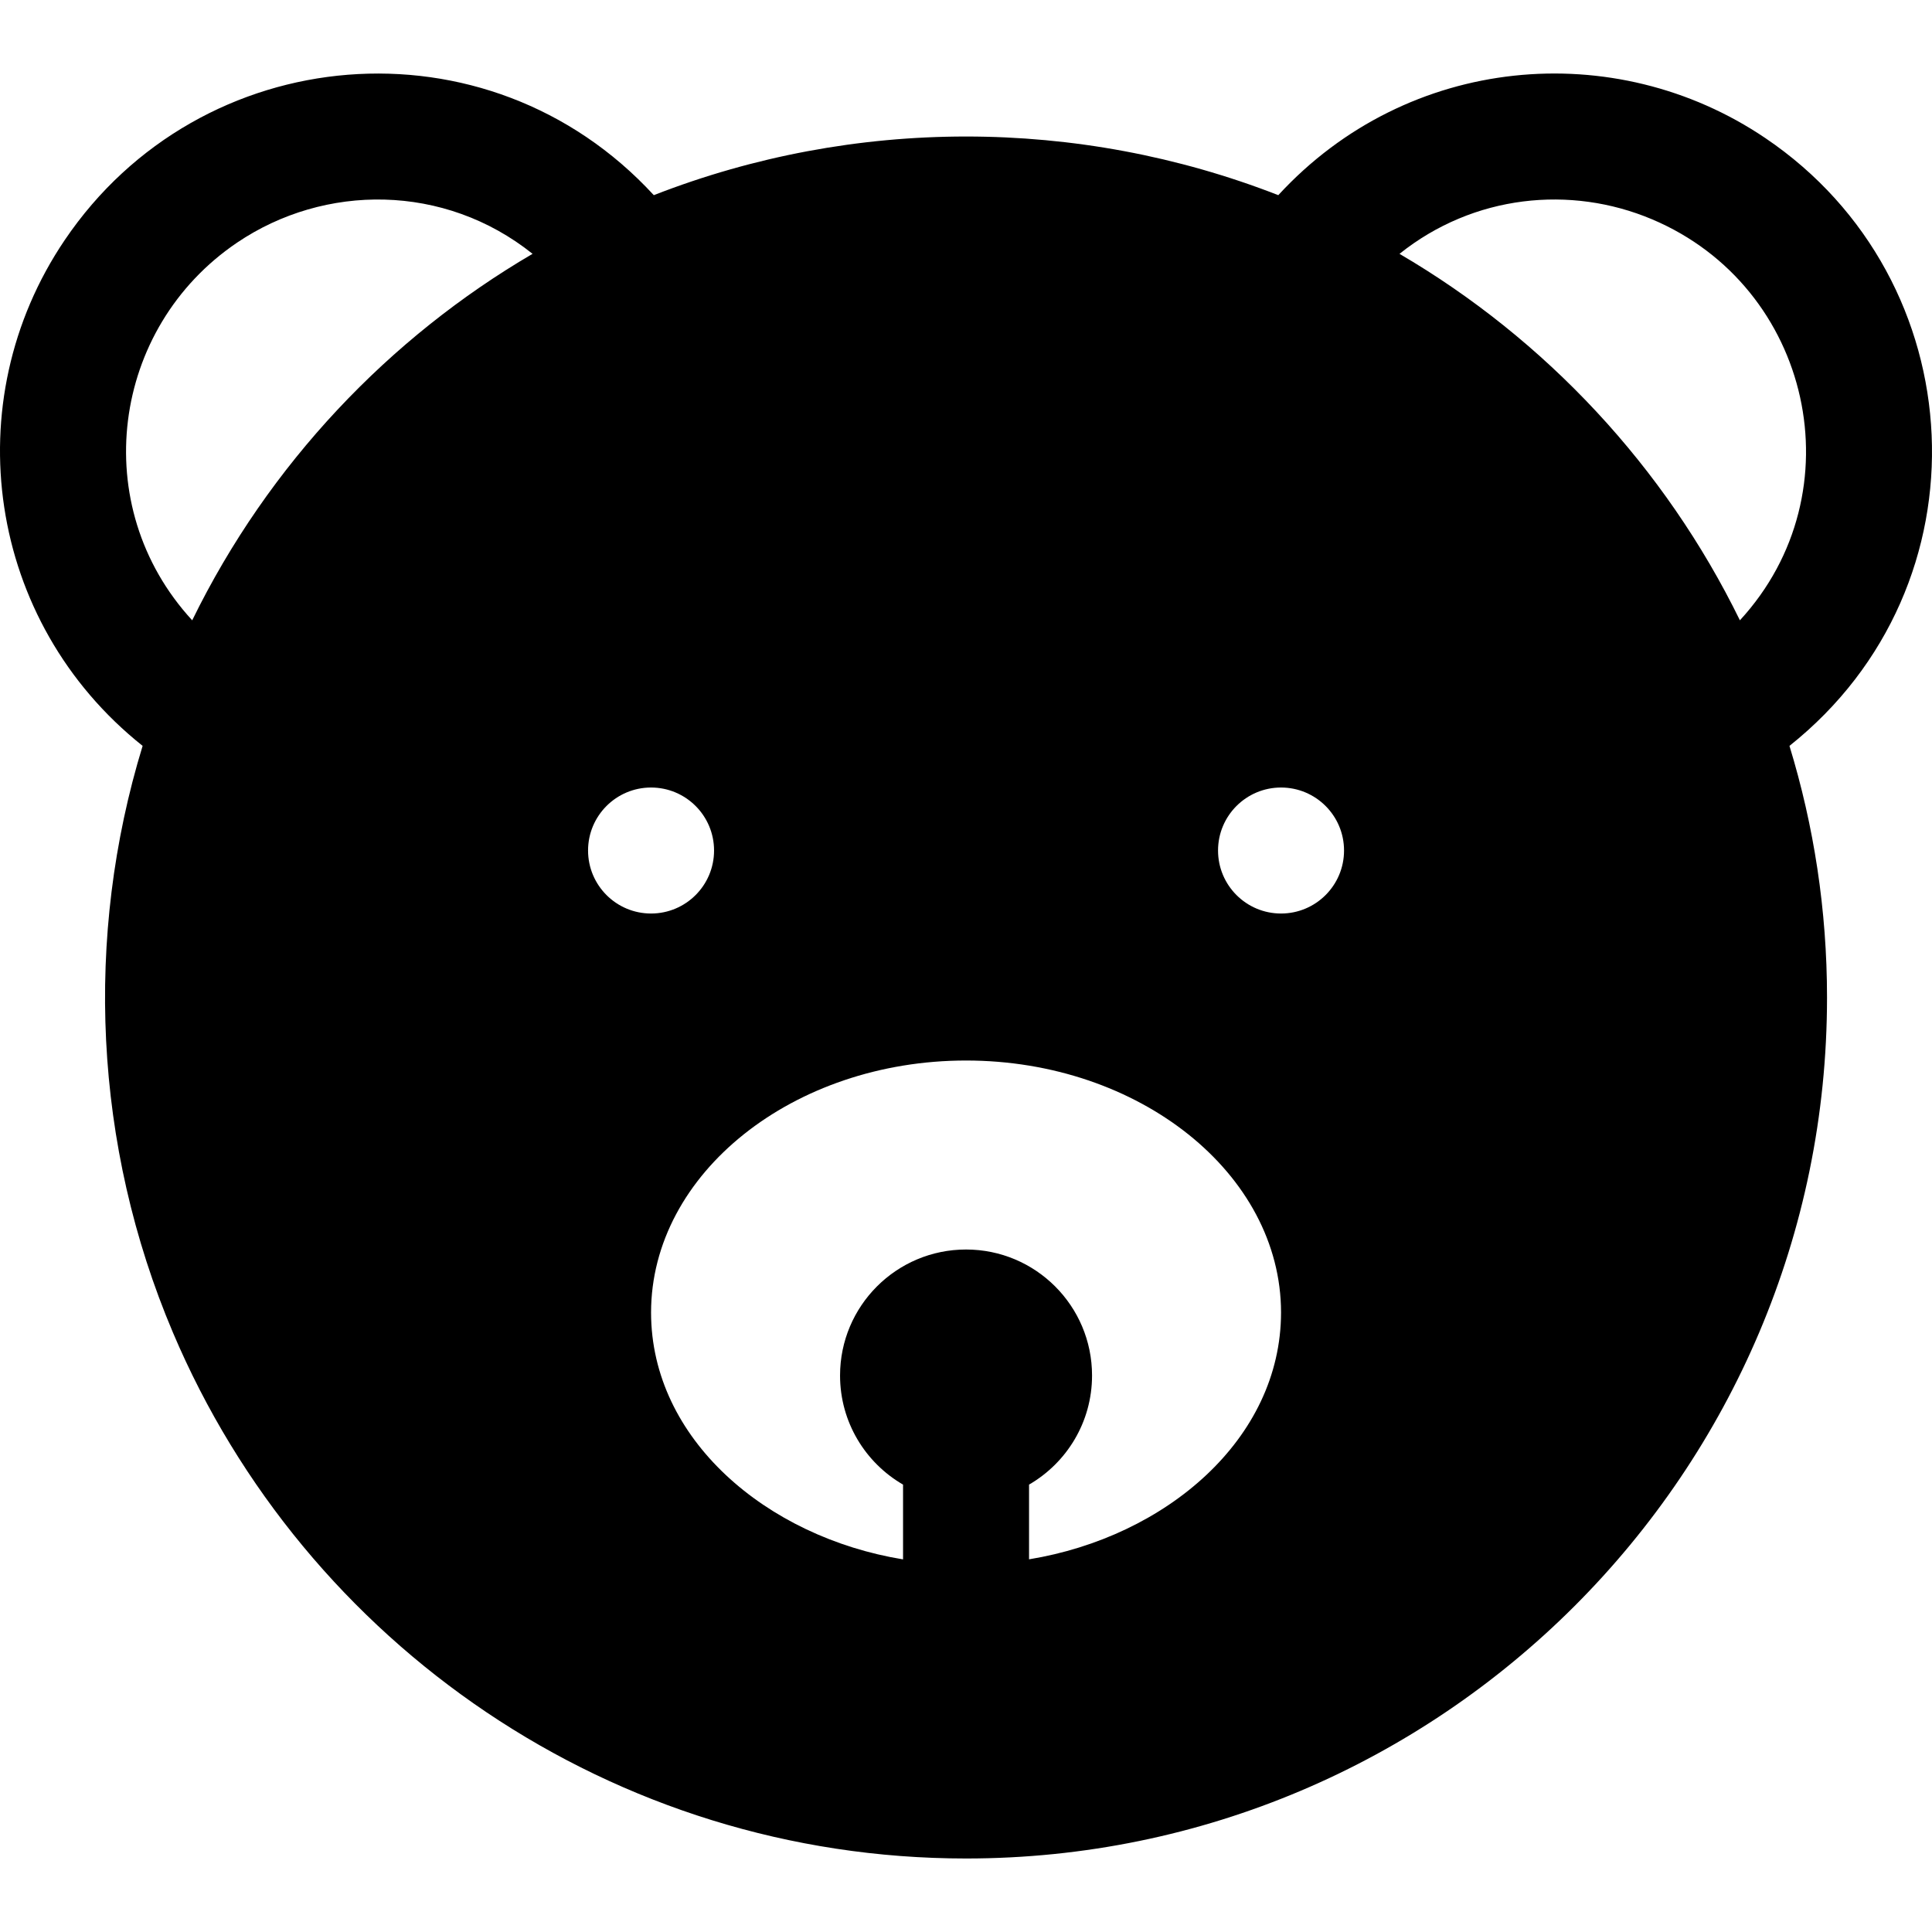
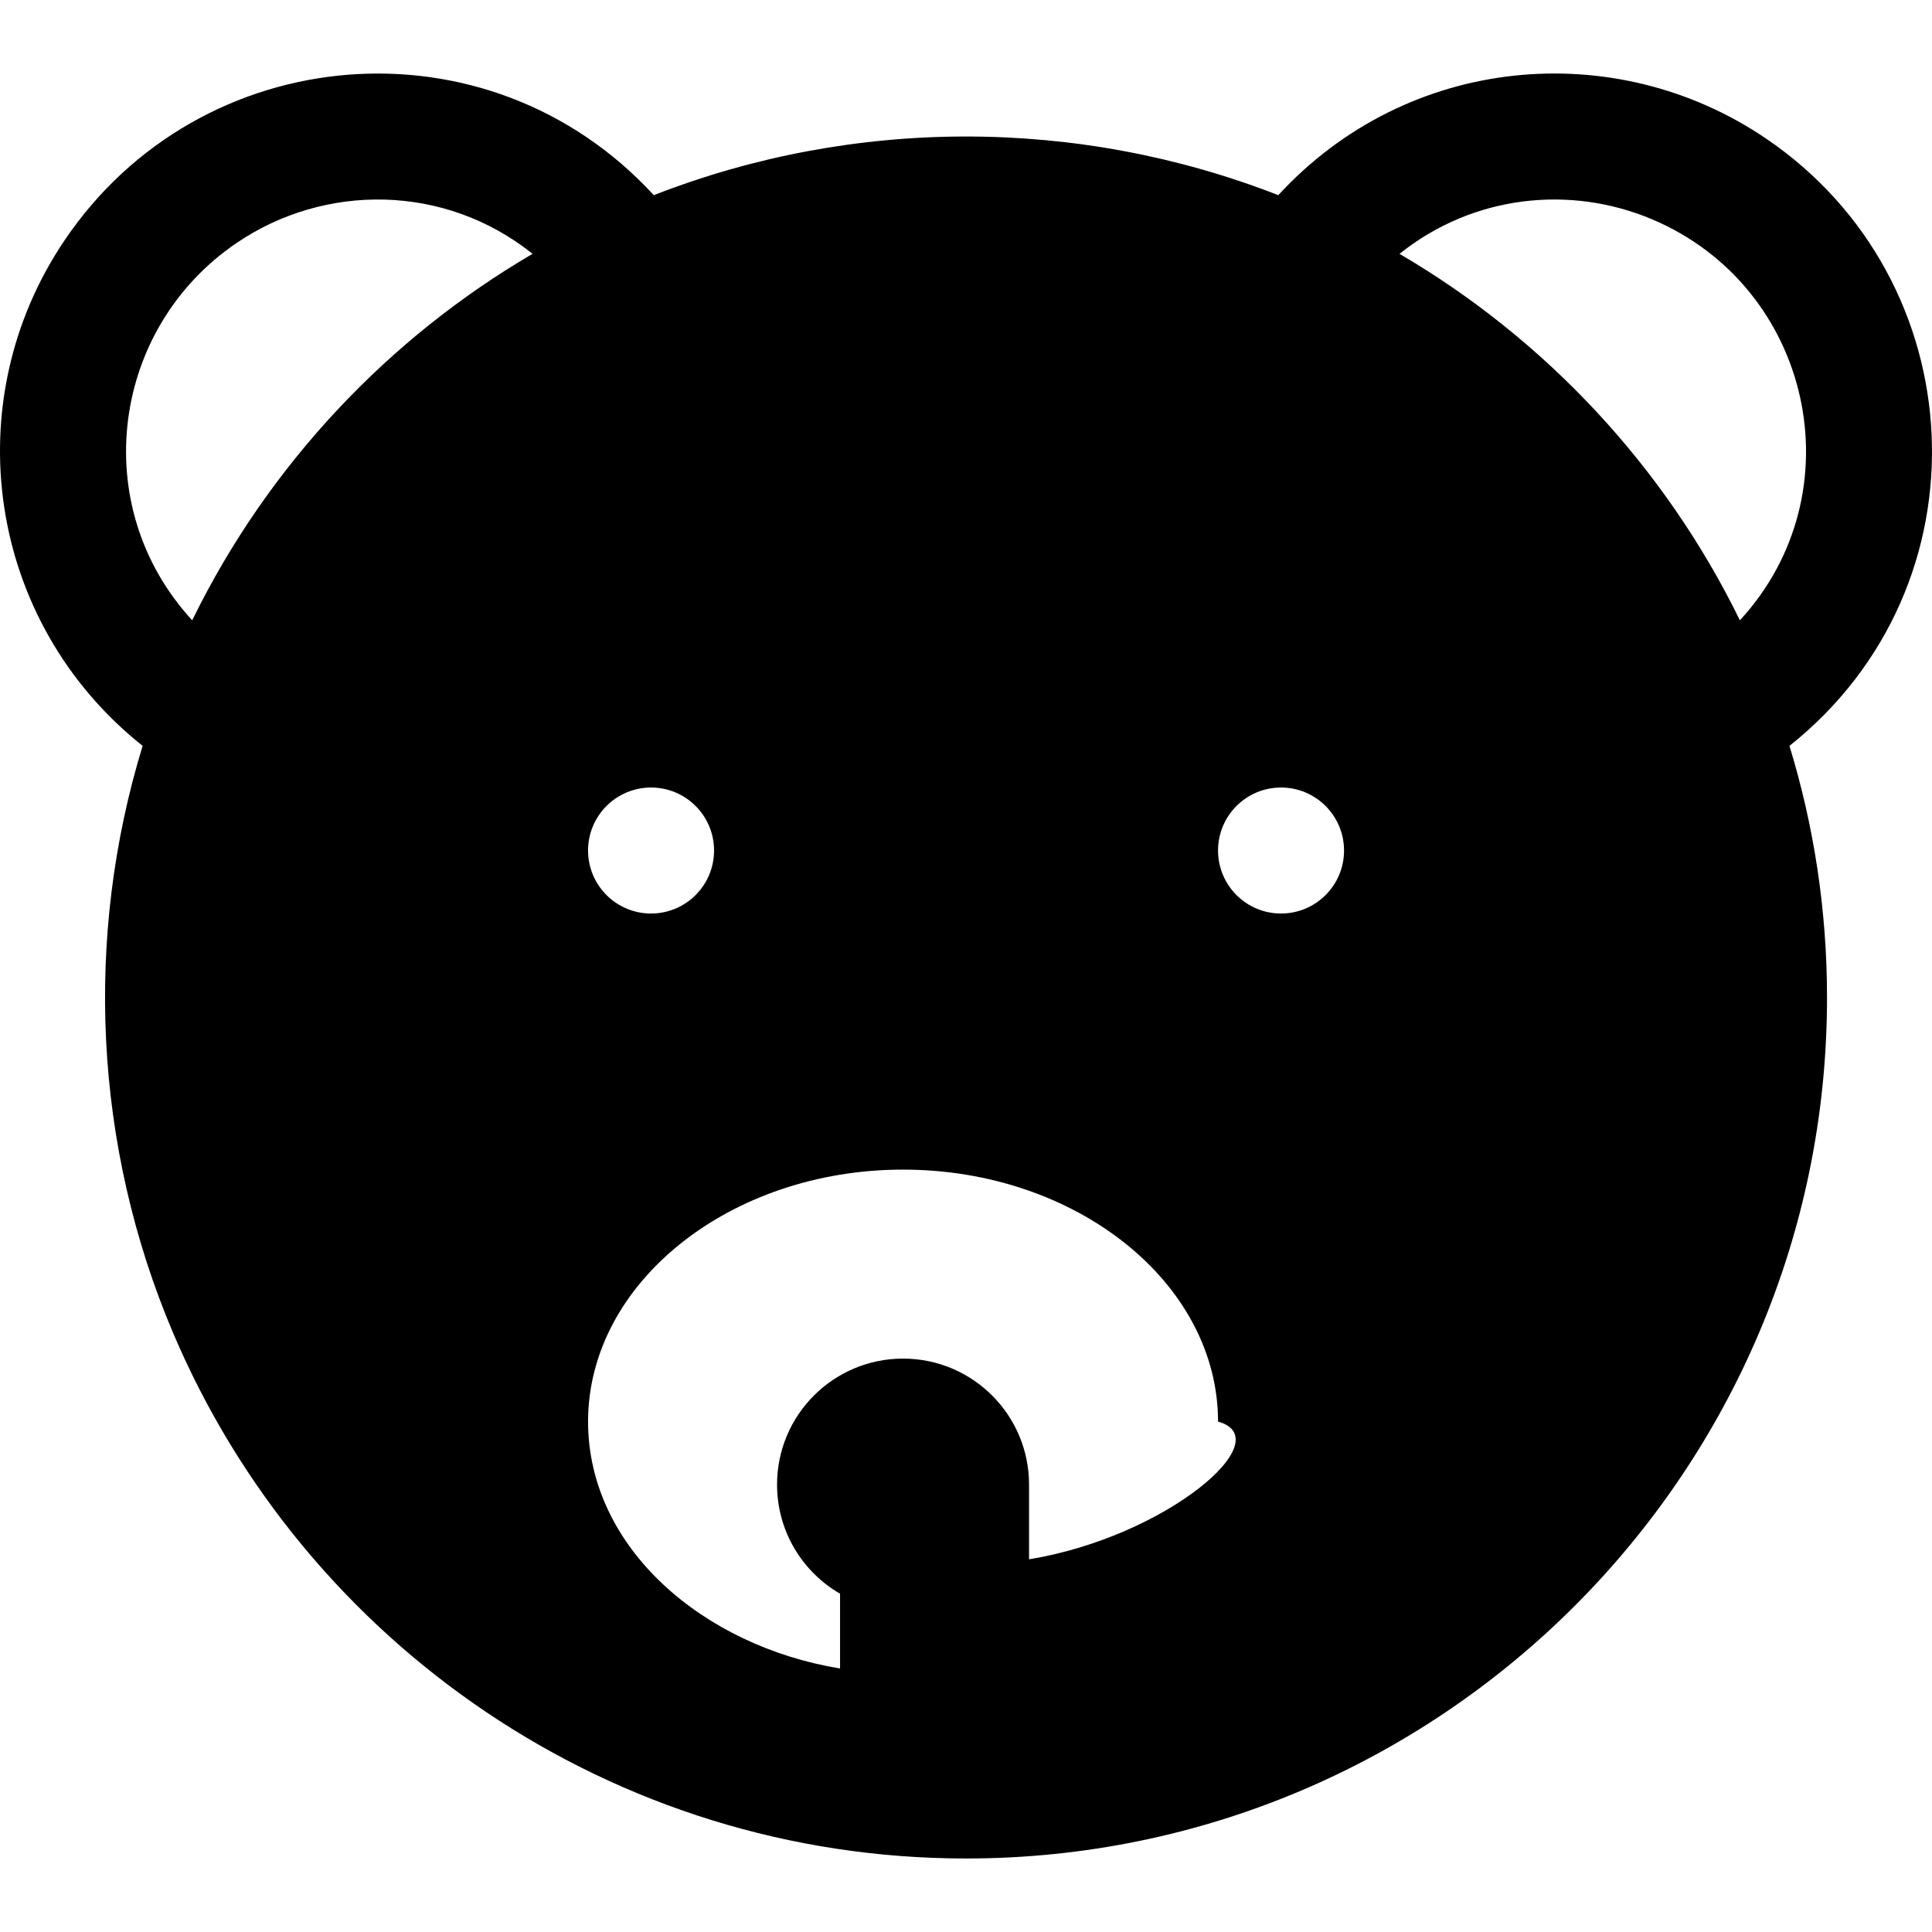
<svg xmlns="http://www.w3.org/2000/svg" fill="#000000" height="800px" width="800px" version="1.1" id="Layer_1" viewBox="0 0 512 512" xml:space="preserve">
  <g>
    <g>
-       <path d="M467.852,36.608C427.949,9.622,373.06,14.429,338.761,51.72c-53.134-20.741-112.466-20.704-165.495,0.001    C129.269,3.888,53.064,10.48,17.138,63.643C-11.847,106.501-3.48,164.822,37.796,197.662    C22.318,248.21,24.802,303.526,45.813,353.1c35.02,82.634,116.671,139.431,210.199,139.419    c125.812,0.009,228.183-102.367,228.167-228.166c0.002-23.164-3.488-45.57-9.953-66.686    C527.665,155.152,523.382,74.133,467.852,36.608z M50.936,164.389c-27.876-30.279-21.492-77.543,11.93-100.113    c23.158-15.644,54.891-15.703,78.271,2.991C103.249,89.427,71.225,122.912,50.936,164.389z M155.842,225.397    c0-9.22,7.474-16.695,16.695-16.695c9.22,0,16.695,7.475,16.695,16.695c0,9.22-7.475,16.695-16.695,16.695    C163.316,242.092,155.842,234.617,155.842,225.397z M272.708,413.236v-19.802c9.977-5.774,16.695-16.555,16.695-28.911    c0-18.44-14.95-33.39-33.39-33.39c-18.441,0-33.39,14.95-33.39,33.39c0,12.357,6.717,23.138,16.695,28.913v19.817    c-36.216-5.921-66.765-31.899-66.78-65.424c0.033-36.954,37.772-66.784,83.476-66.78c45.859-0.001,83.458,29.964,83.476,66.78    C339.458,381.377,309.002,407.299,272.708,413.236z M339.489,242.092c-9.221,0-16.695-7.475-16.695-16.695    c0-9.22,7.474-16.695,16.695-16.695c9.22,0,16.695,7.475,16.695,16.695C356.184,234.617,348.71,242.092,339.489,242.092z     M370.884,67.271c19.6-15.676,45.335-18.279,66.94-9.149c42.275,17.867,54.522,72.318,23.269,106.265    C441.223,123.78,409.645,89.944,370.884,67.271z" />
+       <path d="M467.852,36.608C427.949,9.622,373.06,14.429,338.761,51.72c-53.134-20.741-112.466-20.704-165.495,0.001    C129.269,3.888,53.064,10.48,17.138,63.643C-11.847,106.501-3.48,164.822,37.796,197.662    C22.318,248.21,24.802,303.526,45.813,353.1c35.02,82.634,116.671,139.431,210.199,139.419    c125.812,0.009,228.183-102.367,228.167-228.166c0.002-23.164-3.488-45.57-9.953-66.686    C527.665,155.152,523.382,74.133,467.852,36.608z M50.936,164.389c-27.876-30.279-21.492-77.543,11.93-100.113    c23.158-15.644,54.891-15.703,78.271,2.991C103.249,89.427,71.225,122.912,50.936,164.389z M155.842,225.397    c0-9.22,7.474-16.695,16.695-16.695c9.22,0,16.695,7.475,16.695,16.695c0,9.22-7.475,16.695-16.695,16.695    C163.316,242.092,155.842,234.617,155.842,225.397z M272.708,413.236v-19.802c0-18.44-14.95-33.39-33.39-33.39c-18.441,0-33.39,14.95-33.39,33.39c0,12.357,6.717,23.138,16.695,28.913v19.817    c-36.216-5.921-66.765-31.899-66.78-65.424c0.033-36.954,37.772-66.784,83.476-66.78c45.859-0.001,83.458,29.964,83.476,66.78    C339.458,381.377,309.002,407.299,272.708,413.236z M339.489,242.092c-9.221,0-16.695-7.475-16.695-16.695    c0-9.22,7.474-16.695,16.695-16.695c9.22,0,16.695,7.475,16.695,16.695C356.184,234.617,348.71,242.092,339.489,242.092z     M370.884,67.271c19.6-15.676,45.335-18.279,66.94-9.149c42.275,17.867,54.522,72.318,23.269,106.265    C441.223,123.78,409.645,89.944,370.884,67.271z" />
    </g>
  </g>
</svg>